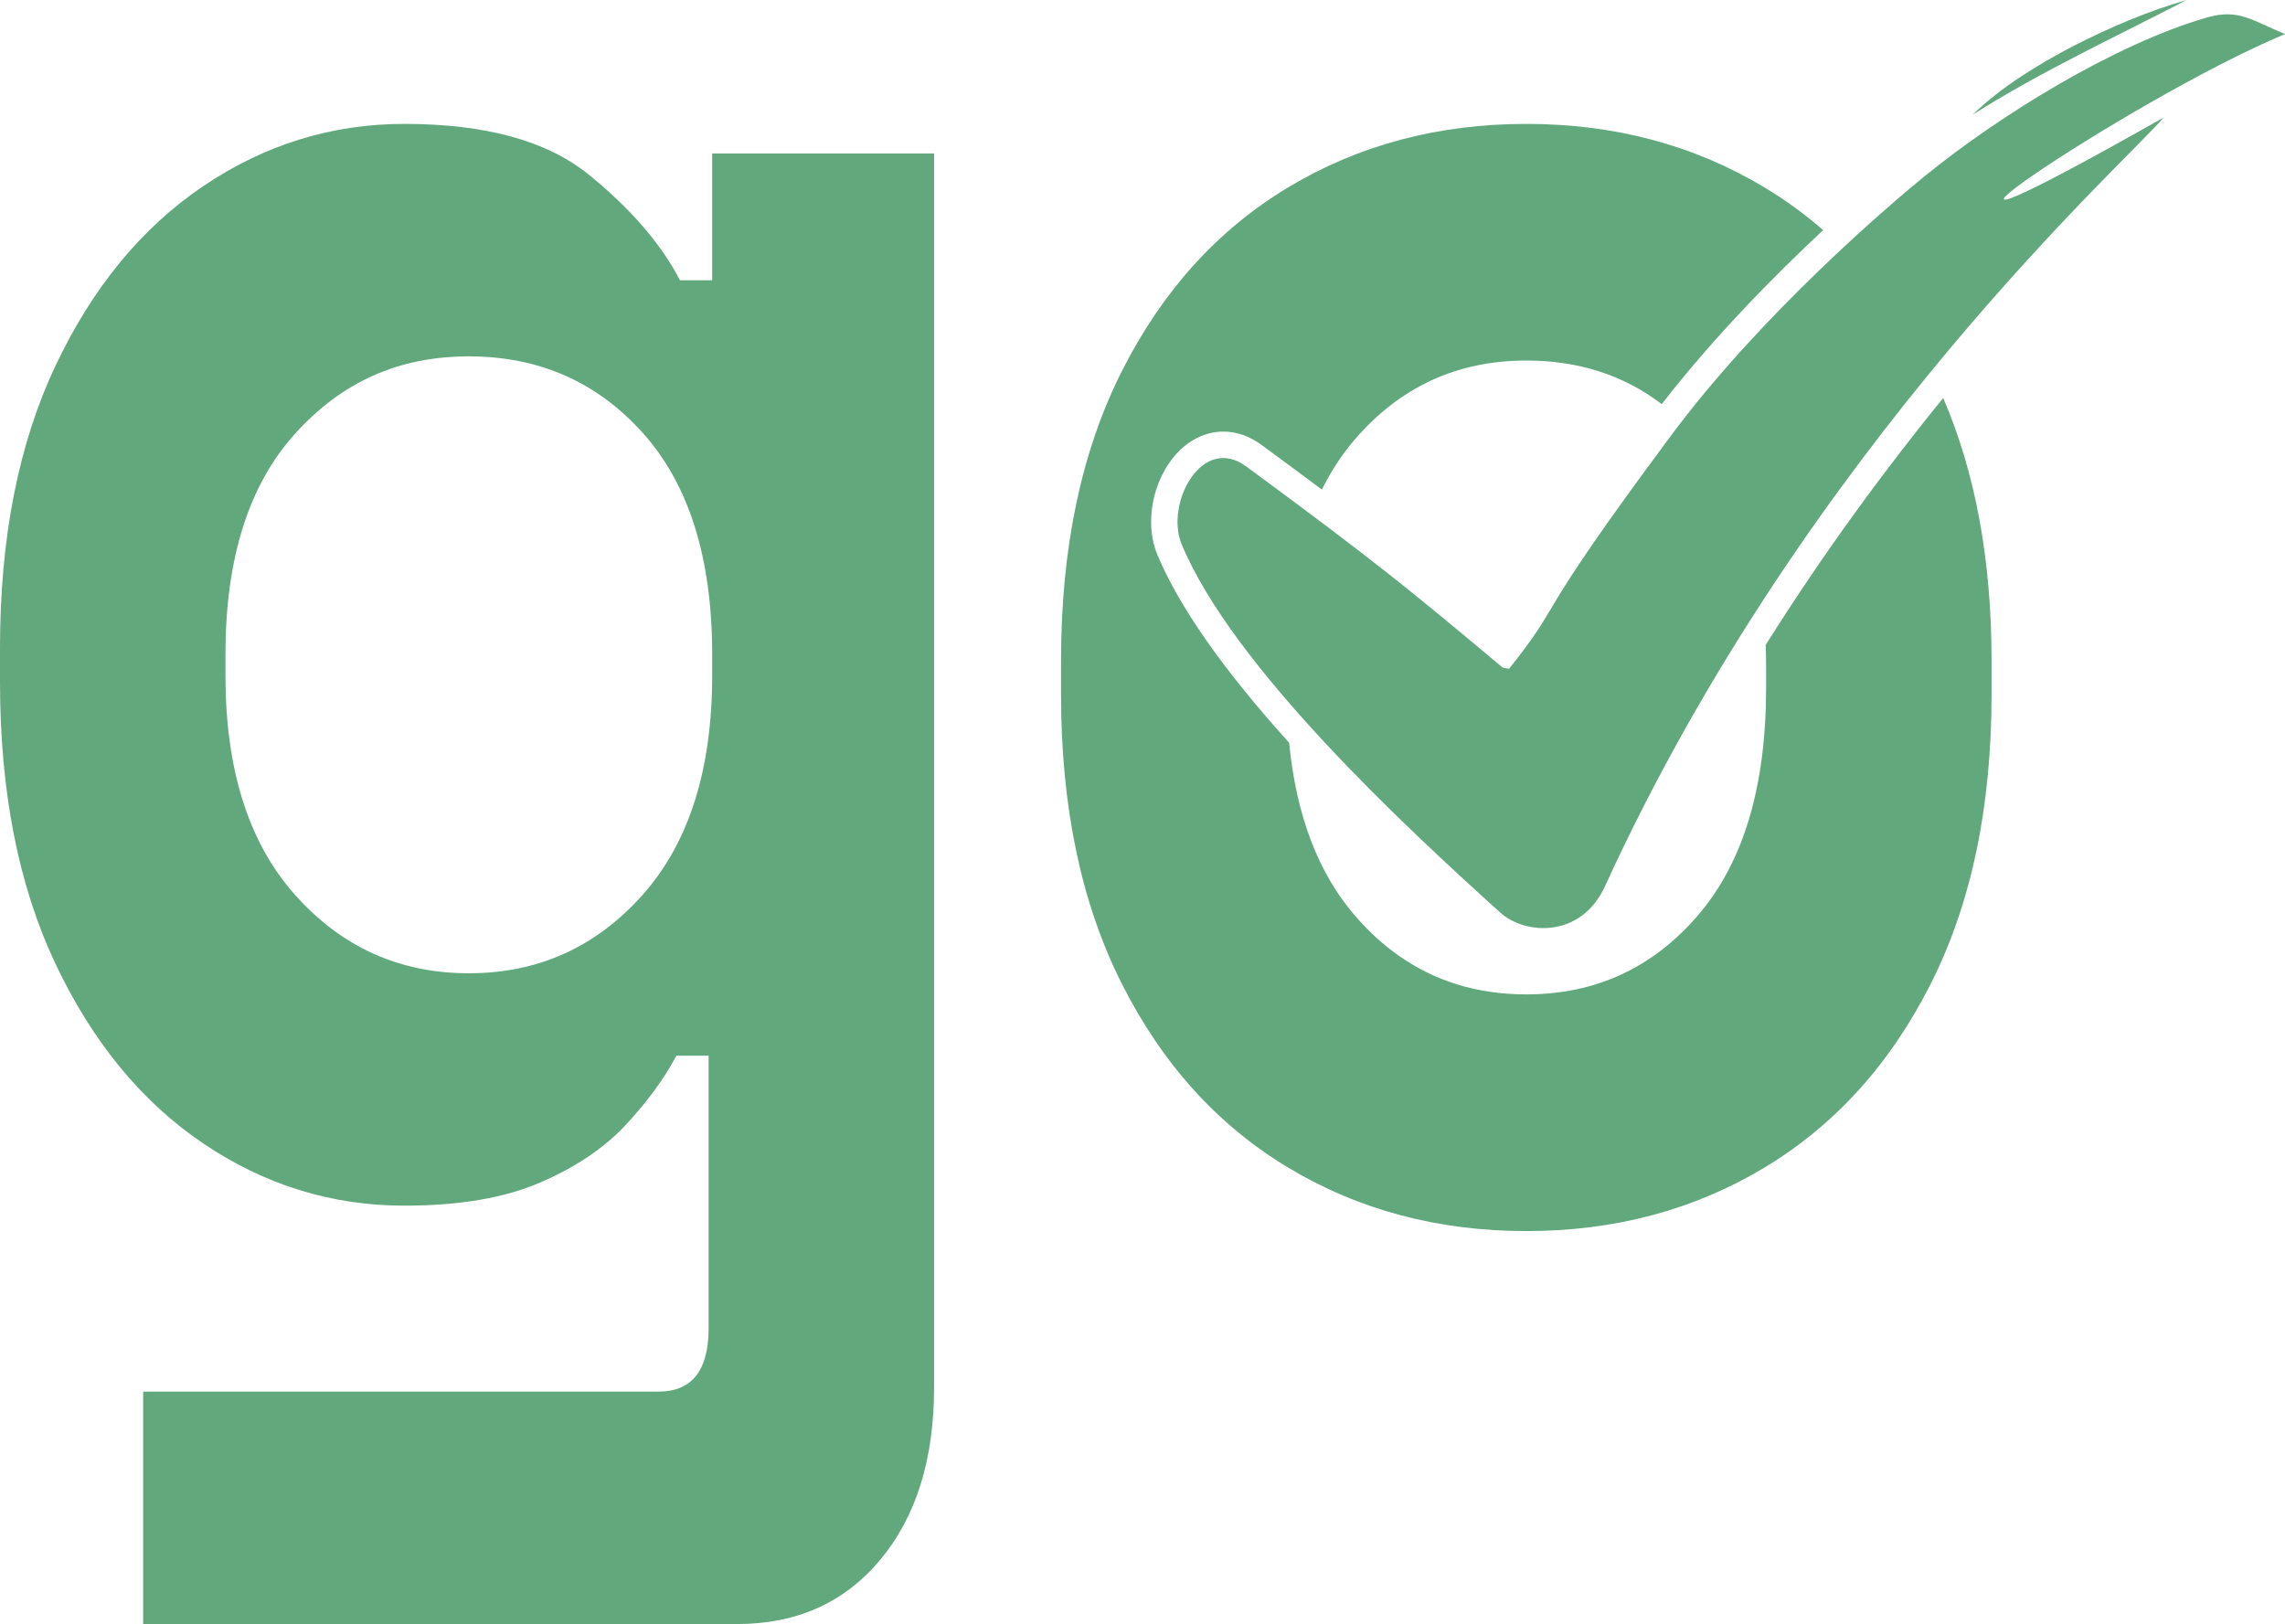
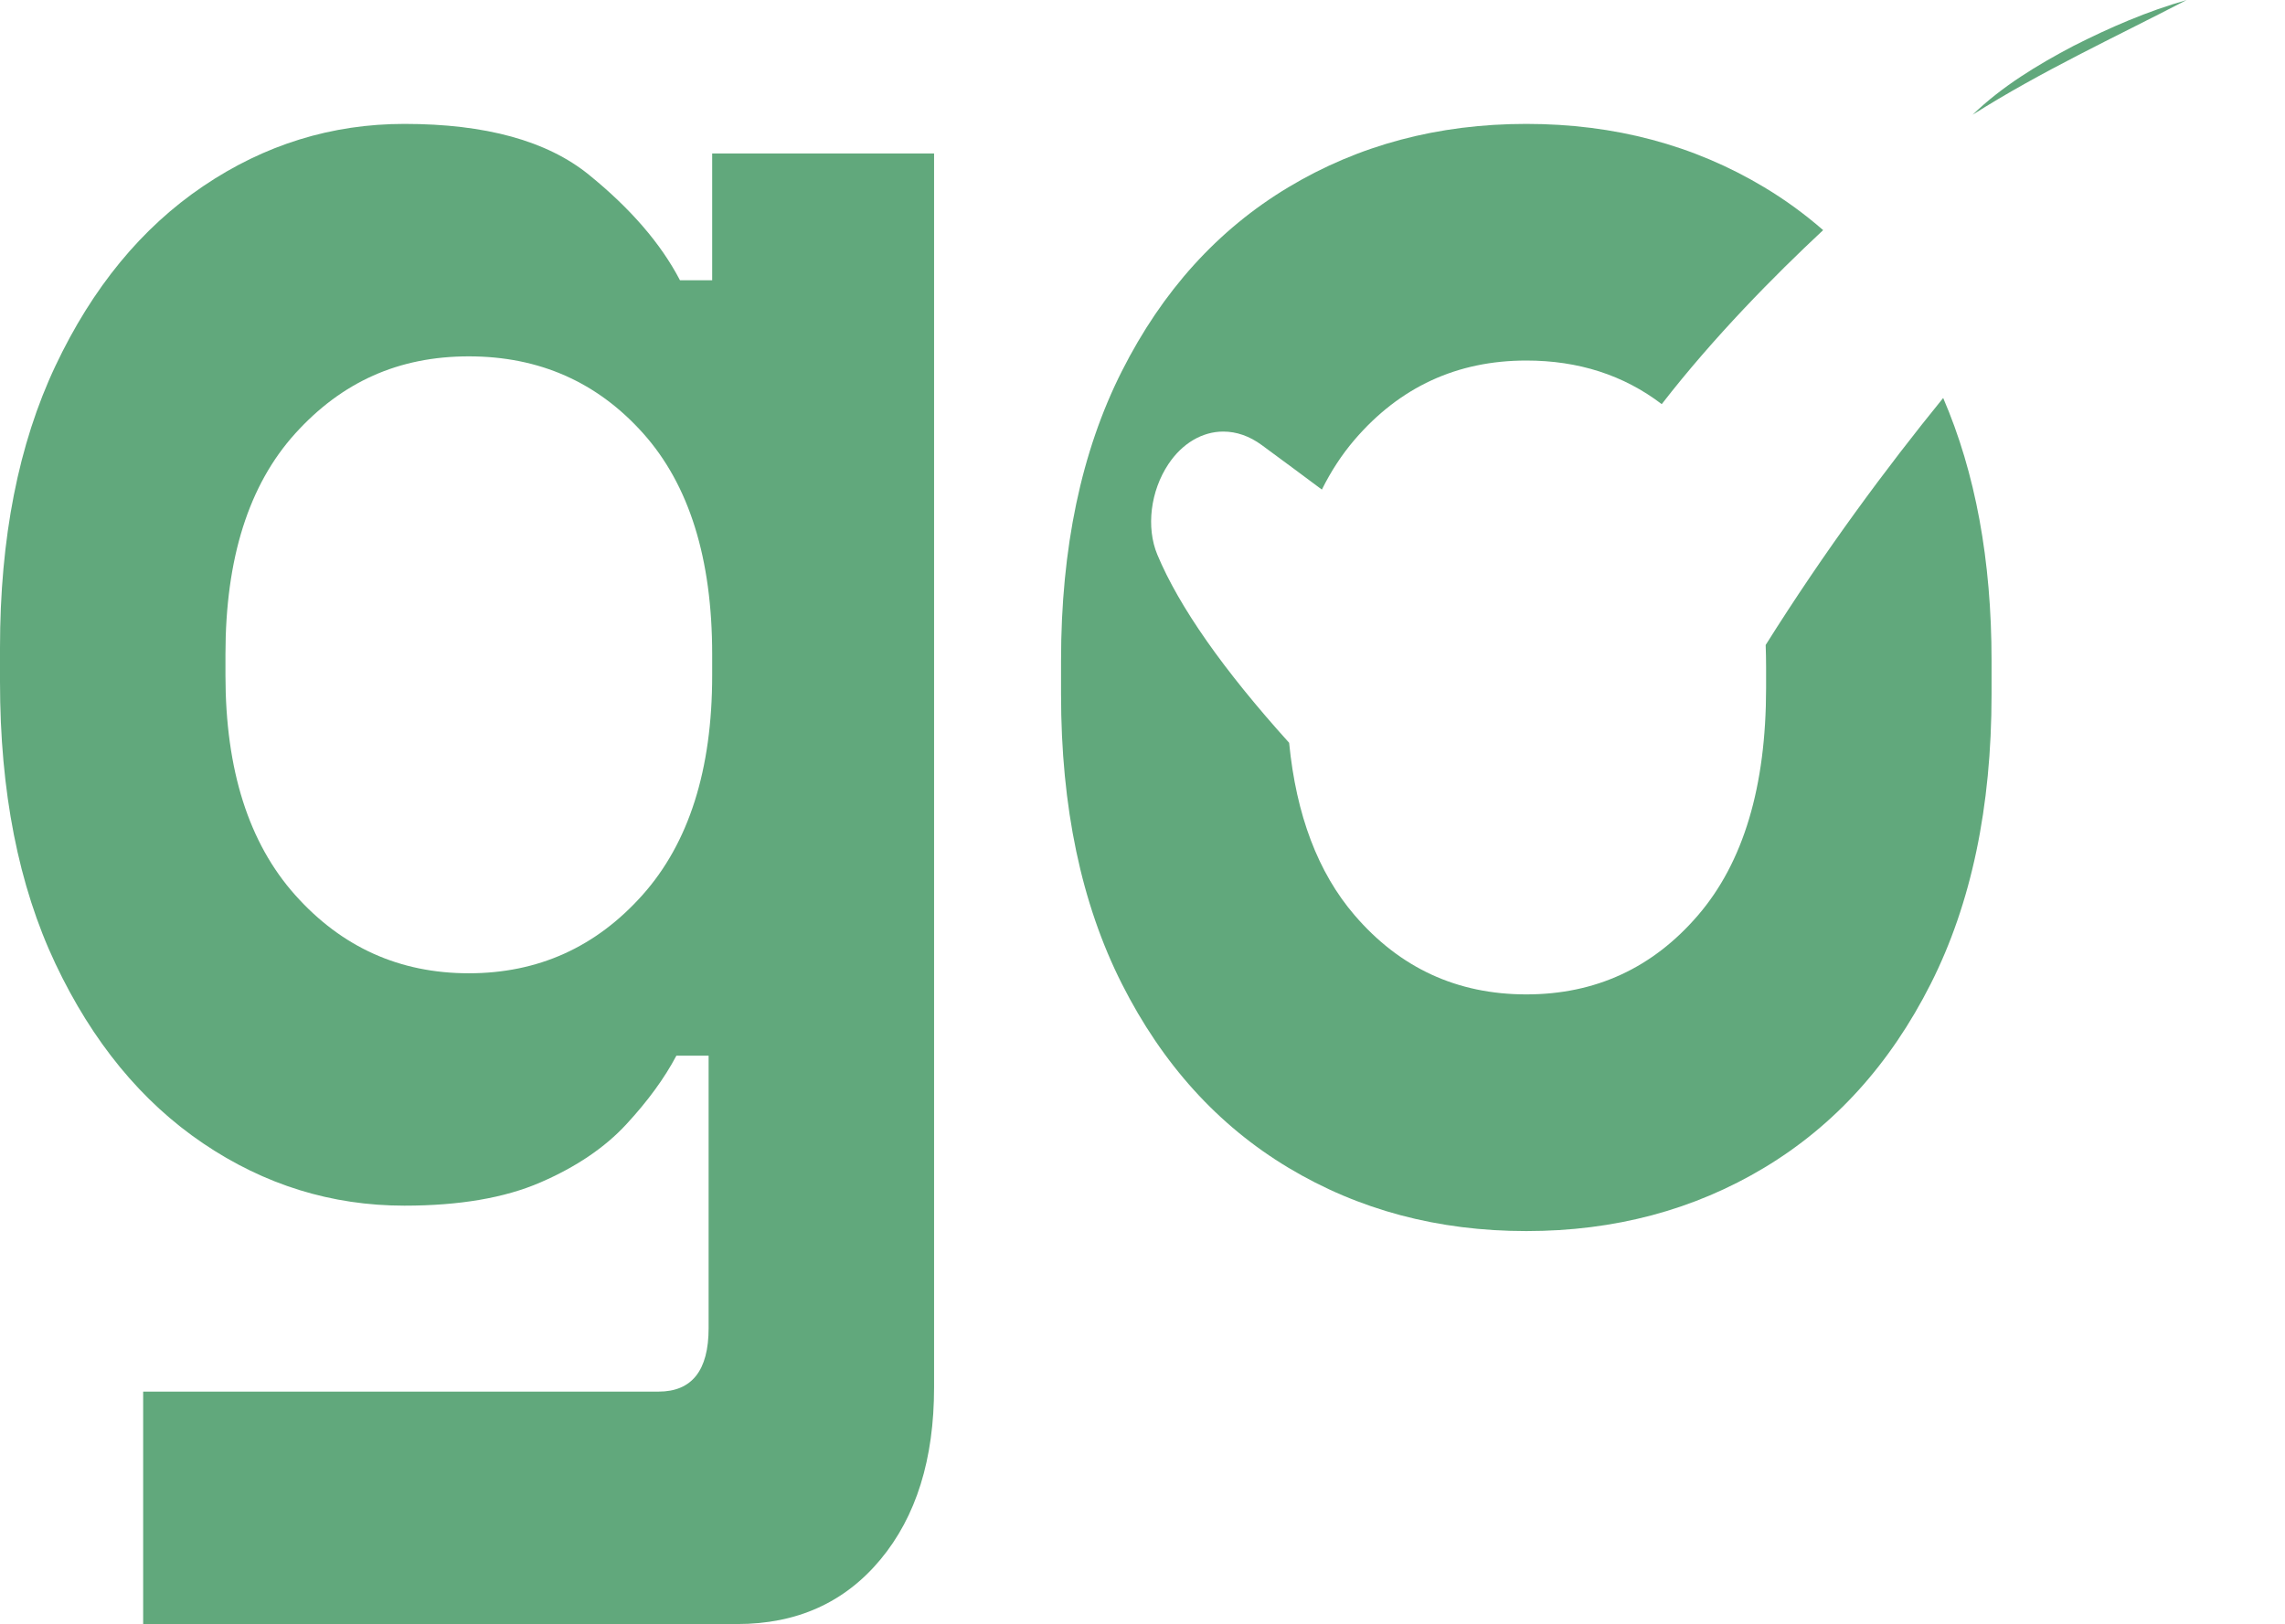
<svg xmlns="http://www.w3.org/2000/svg" id="Ebene_2" data-name="Ebene 2" viewBox="0 0 852.65 606.08">
  <defs>
    <style>
      .cls-1 {
        fill: #61a87c;
      }
    </style>
  </defs>
  <g id="Ebene_1-2" data-name="Ebene 1">
    <g>
      <path class="cls-1" d="M0,254.41v-12.62c0-41,6.9-76.09,20.7-105.27,13.79-29.17,32.15-51.51,55.09-67.02,22.92-15.5,47.96-23.26,75.12-23.26,30.27,0,53.19,6.31,68.77,18.92,15.58,12.62,26.93,25.76,34.05,39.43h12.02v-47.31h82.8v460.49c0,26.81-6.68,48.22-20.03,64.26-13.35,16.03-31.16,24.05-53.42,24.05H53.42v-86.74h192.3c12.46,0,18.7-7.88,18.7-23.66v-101.72h-12.02c-4.45,8.42-10.68,16.95-18.7,25.63-8.01,8.67-18.7,15.91-32.05,21.68-13.35,5.79-30.28,8.67-50.75,8.67-27.16,0-52.2-7.75-75.12-23.26-22.93-15.5-41.29-37.85-55.09-67.02C6.9,330.5,0,295.41,0,254.41ZM174.94,363.22c25.81,0,47.41-9.72,64.77-29.17,17.36-19.44,26.04-46.78,26.04-82v-7.88c0-35.74-8.58-63.2-25.71-82.4-17.14-19.18-38.84-28.78-65.1-28.78s-47.41,9.6-64.77,28.78c-17.36,19.2-26.04,46.66-26.04,82.4v7.88c0,35.22,8.68,62.56,26.04,82,17.36,19.45,38.95,29.17,64.77,29.17Z" />
      <path class="cls-1" d="M658.86,240.71c.1,2.68.16,5.4.16,8.18v7.88c0,36.8-8.46,65.05-25.37,84.76-16.92,19.71-38.29,29.57-64.1,29.57s-47.19-9.86-64.1-29.57c-13.64-15.89-21.77-37.34-24.41-64.33-24.55-27.2-41.08-50.79-49.18-70.21-4.23-10.15-2.57-23.74,4.15-33.81,5.13-7.7,12.59-12.12,20.45-12.12,4.99,0,9.82,1.7,14.37,5.04,8.46,6.22,15.83,11.68,22.43,16.61,3.41-6.86,7.46-13.07,12.19-18.59,16.91-19.71,38.28-29.57,64.1-29.57,19.47,0,36.32,5.43,50.53,16.27,19.4-25.04,42.06-47.98,60.23-64.94-6.83-5.95-14.14-11.29-21.96-15.98-26.27-15.77-55.87-23.66-88.81-23.66s-62.55,7.89-88.81,23.66c-26.27,15.77-46.97,38.64-62.1,68.6-15.14,29.96-22.7,65.98-22.7,108.03v12.62c0,42.06,7.56,78.06,22.7,108.02,15.13,29.96,35.83,52.83,62.1,68.6,26.26,15.77,55.86,23.66,88.81,23.66s62.54-7.88,88.81-23.66c26.26-15.77,46.96-38.64,62.1-68.6,15.13-29.96,22.7-65.96,22.7-108.02v-12.62c0-37.47-6.03-70.13-18.05-98.01-21.28,26.19-44.18,57.07-66.25,92.2Z" />
      <g>
-         <path class="cls-1" d="M852.65,12.71c-12.26-5.04-17.29-9.6-29.14-6.18-34.45,9.96-77.44,36.54-105.26,59.17-13.2,10.74-60.82,51.29-94.71,96.87-54.2,72.89-38.6,59.51-60.44,87.03-1.29-.29-2.07-.22-2.52-.59-33.69-28.17-46.62-38.95-95.59-74.96-16.49-12.12-30.38,13.92-24.02,29.15,19.08,45.76,83.58,105.52,118.86,137.37,9.31,8.4,30.17,9.64,39.09-9.87,75.37-164.79,195.71-271.4,208.42-286.83-131,74.22-13.88-6.5,45.33-31.16Z" />
        <path class="cls-1" d="M815.97,0c-26.87,13.94-54.27,26.58-79.89,42.82,10.98-10.61,24.21-18.61,37.65-25.69,13.57-6.88,27.58-12.95,42.24-17.12h0Z" />
      </g>
    </g>
  </g>
</svg>